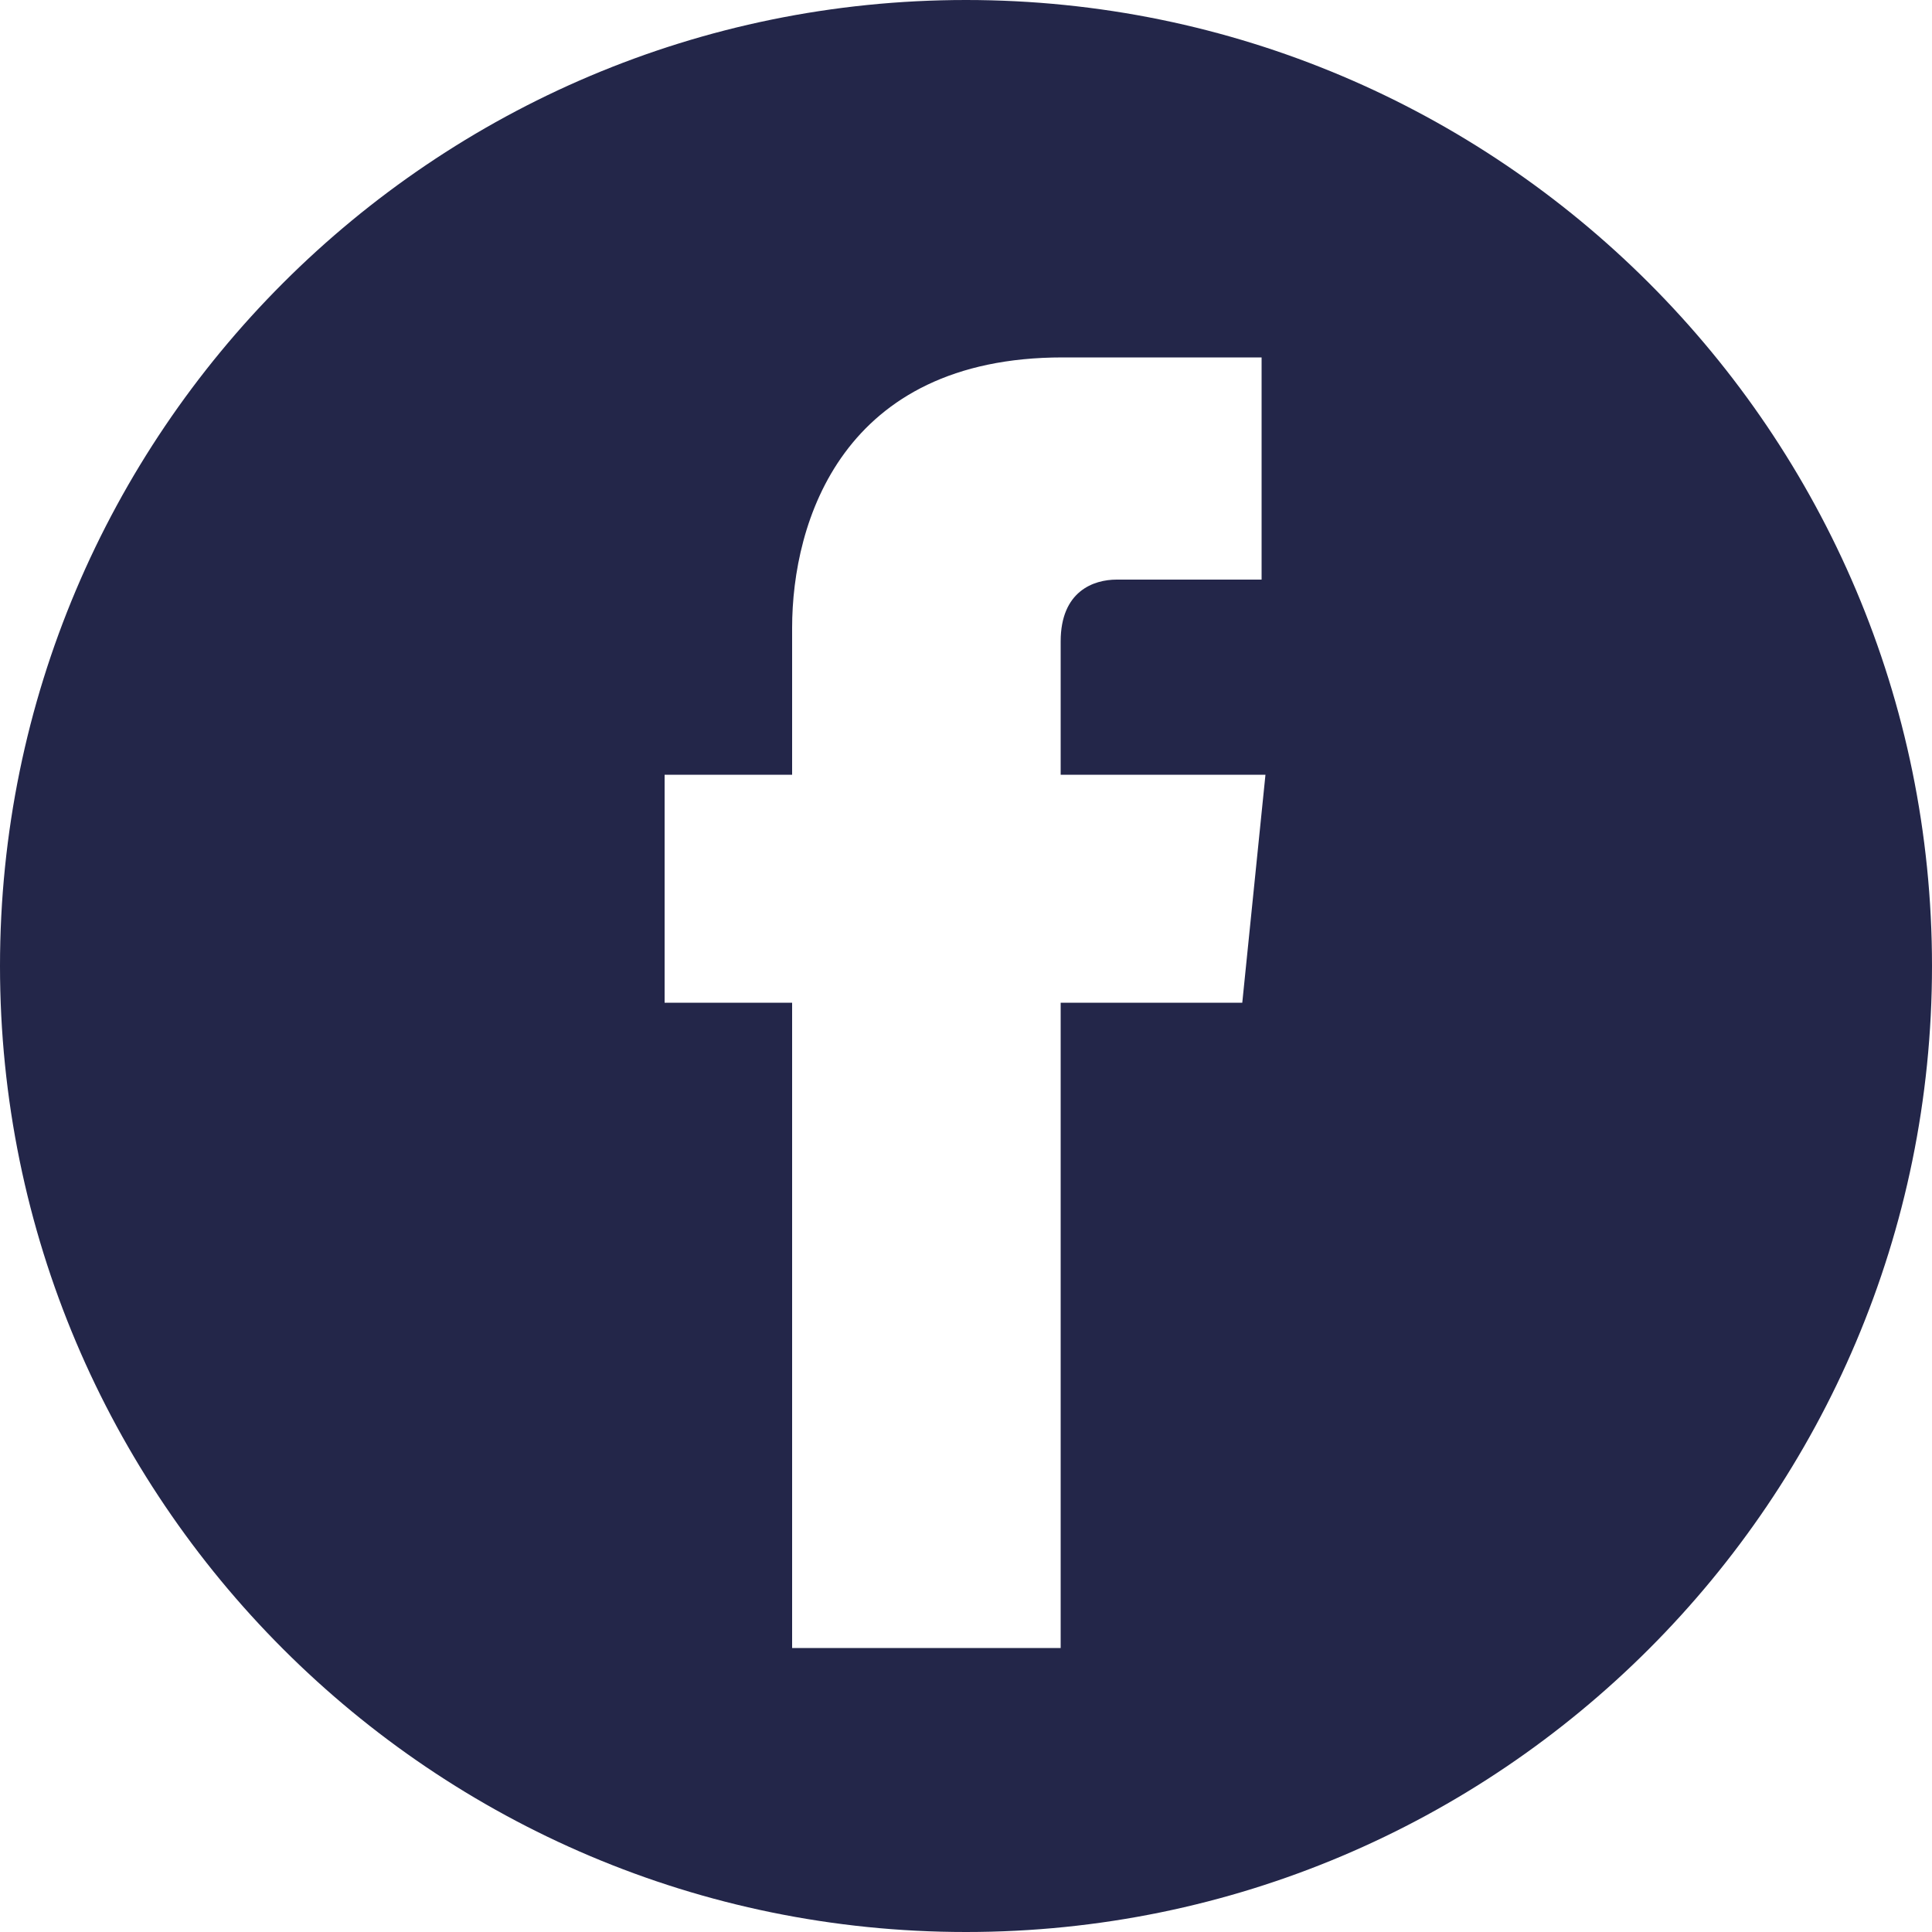
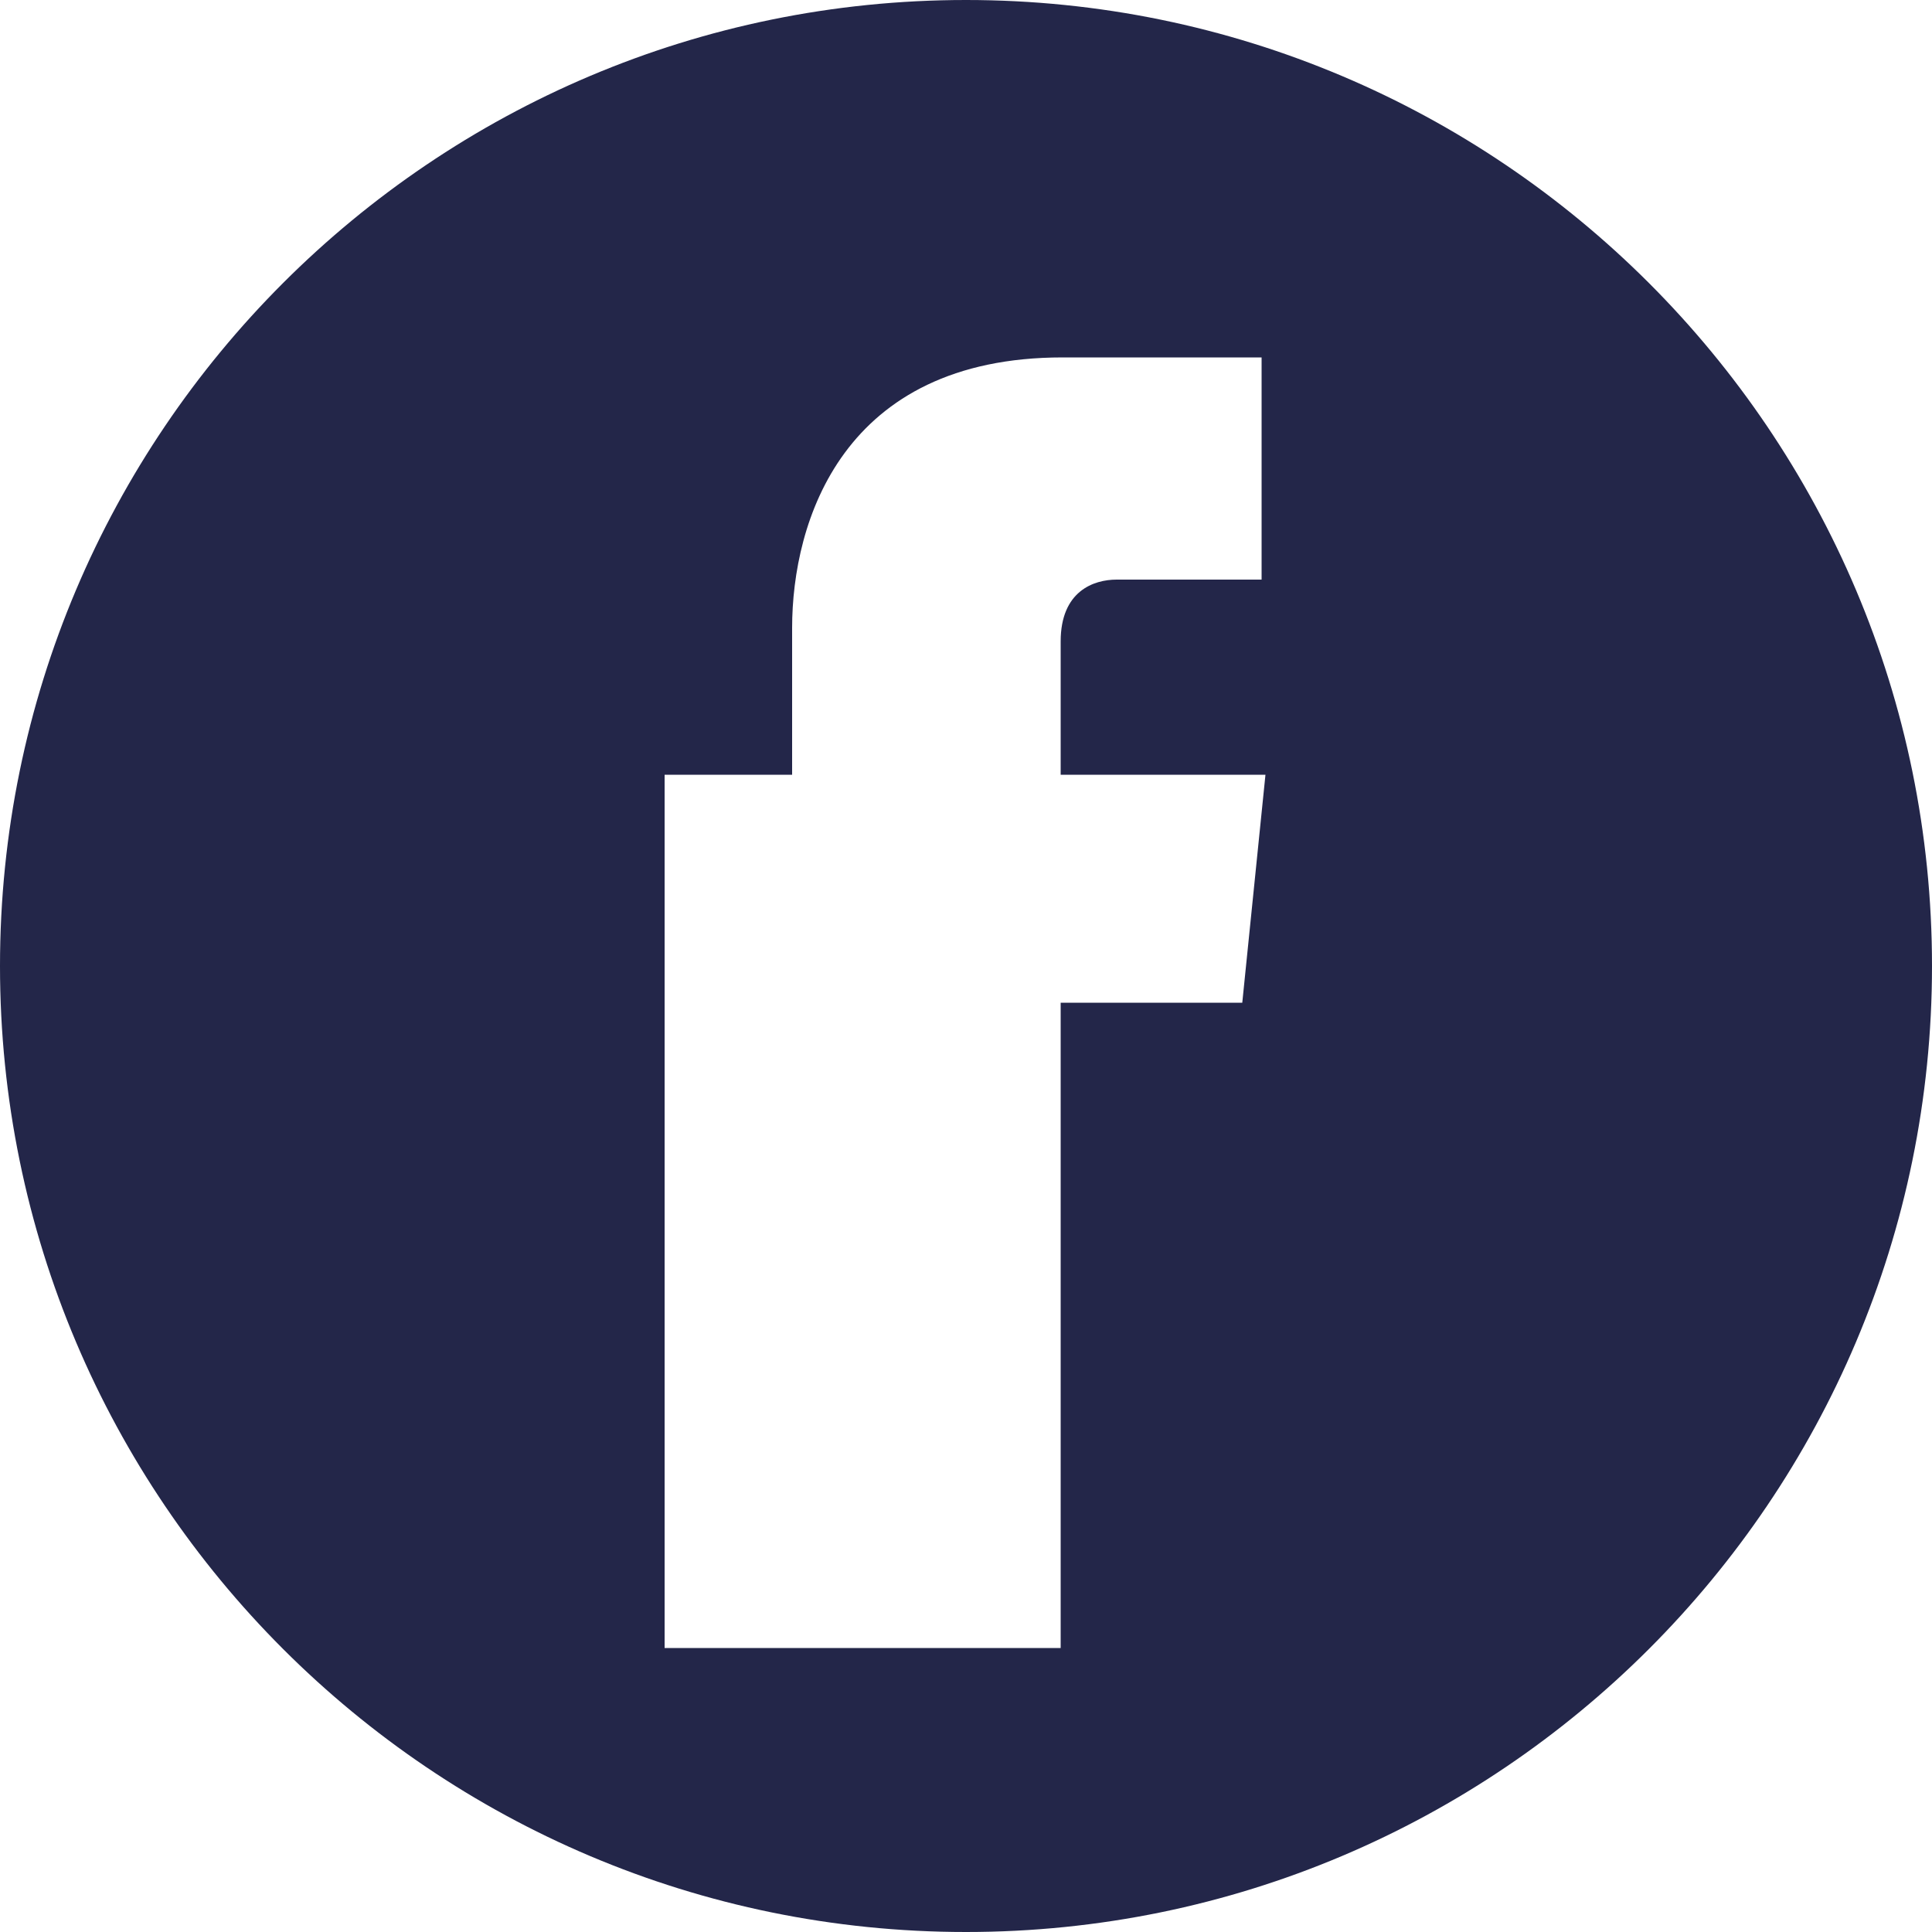
<svg xmlns="http://www.w3.org/2000/svg" version="1.1" id="Facebook-social-icon" x="0px" y="0px" viewBox="0 0 100 100" style="enable-background:new 0 0 100 100;" xml:space="preserve">
  <style type="text/css">
	.st0{fill:#232649;}
</style>
  <title>Nextiva on Facebook</title>
-   <path class="st0" d="M50,0C22.4,0,0,22.4,0,50s22.4,50,50,50s50-22.4,50-50S77.6,0,50,0z M64.3,51.9h-9.4c0,15,0,33.4,0,33.4H41  c0,0,0-18.3,0-33.4h-6.6V40.1H41v-7.6c0-5.5,2.6-14,14-14h10.3V30c0,0-6.3,0-7.5,0s-2.9,0.6-2.9,3.2v6.9h10.6L64.3,51.9z" />
+   <path class="st0" d="M50,0C22.4,0,0,22.4,0,50s22.4,50,50,50s50-22.4,50-50S77.6,0,50,0z M64.3,51.9h-9.4c0,15,0,33.4,0,33.4H41  h-6.6V40.1H41v-7.6c0-5.5,2.6-14,14-14h10.3V30c0,0-6.3,0-7.5,0s-2.9,0.6-2.9,3.2v6.9h10.6L64.3,51.9z" />
</svg>